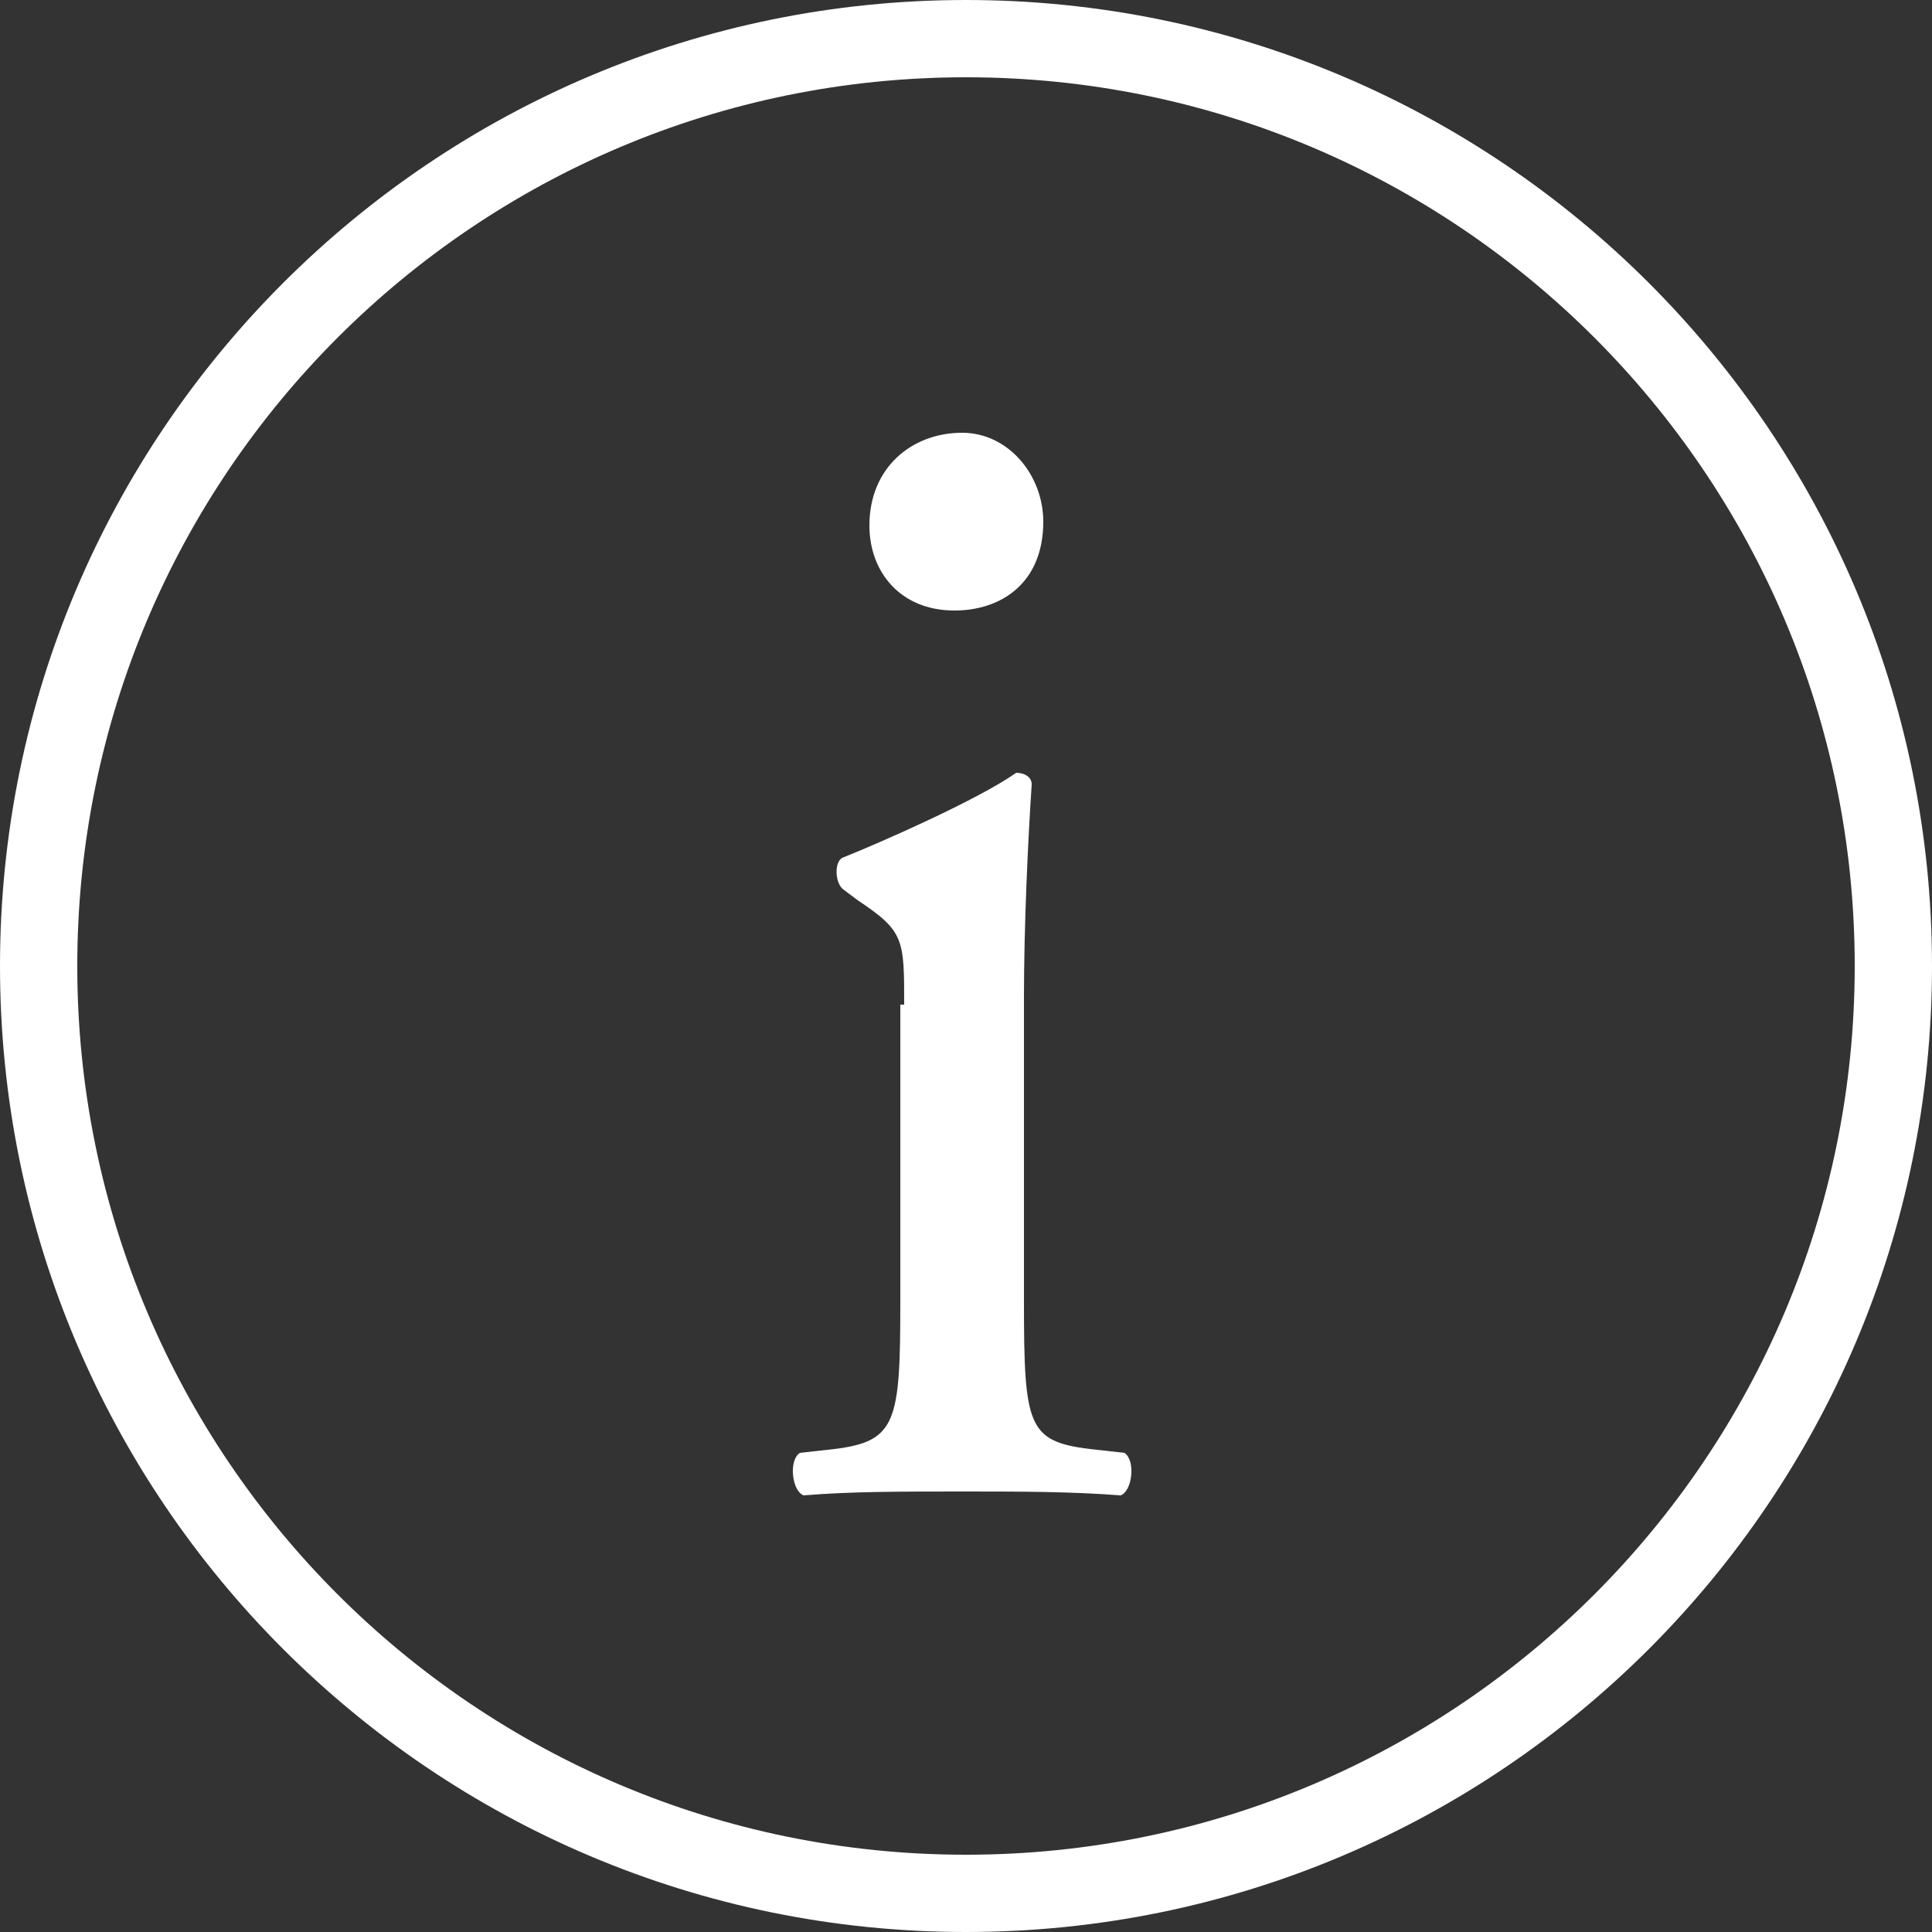
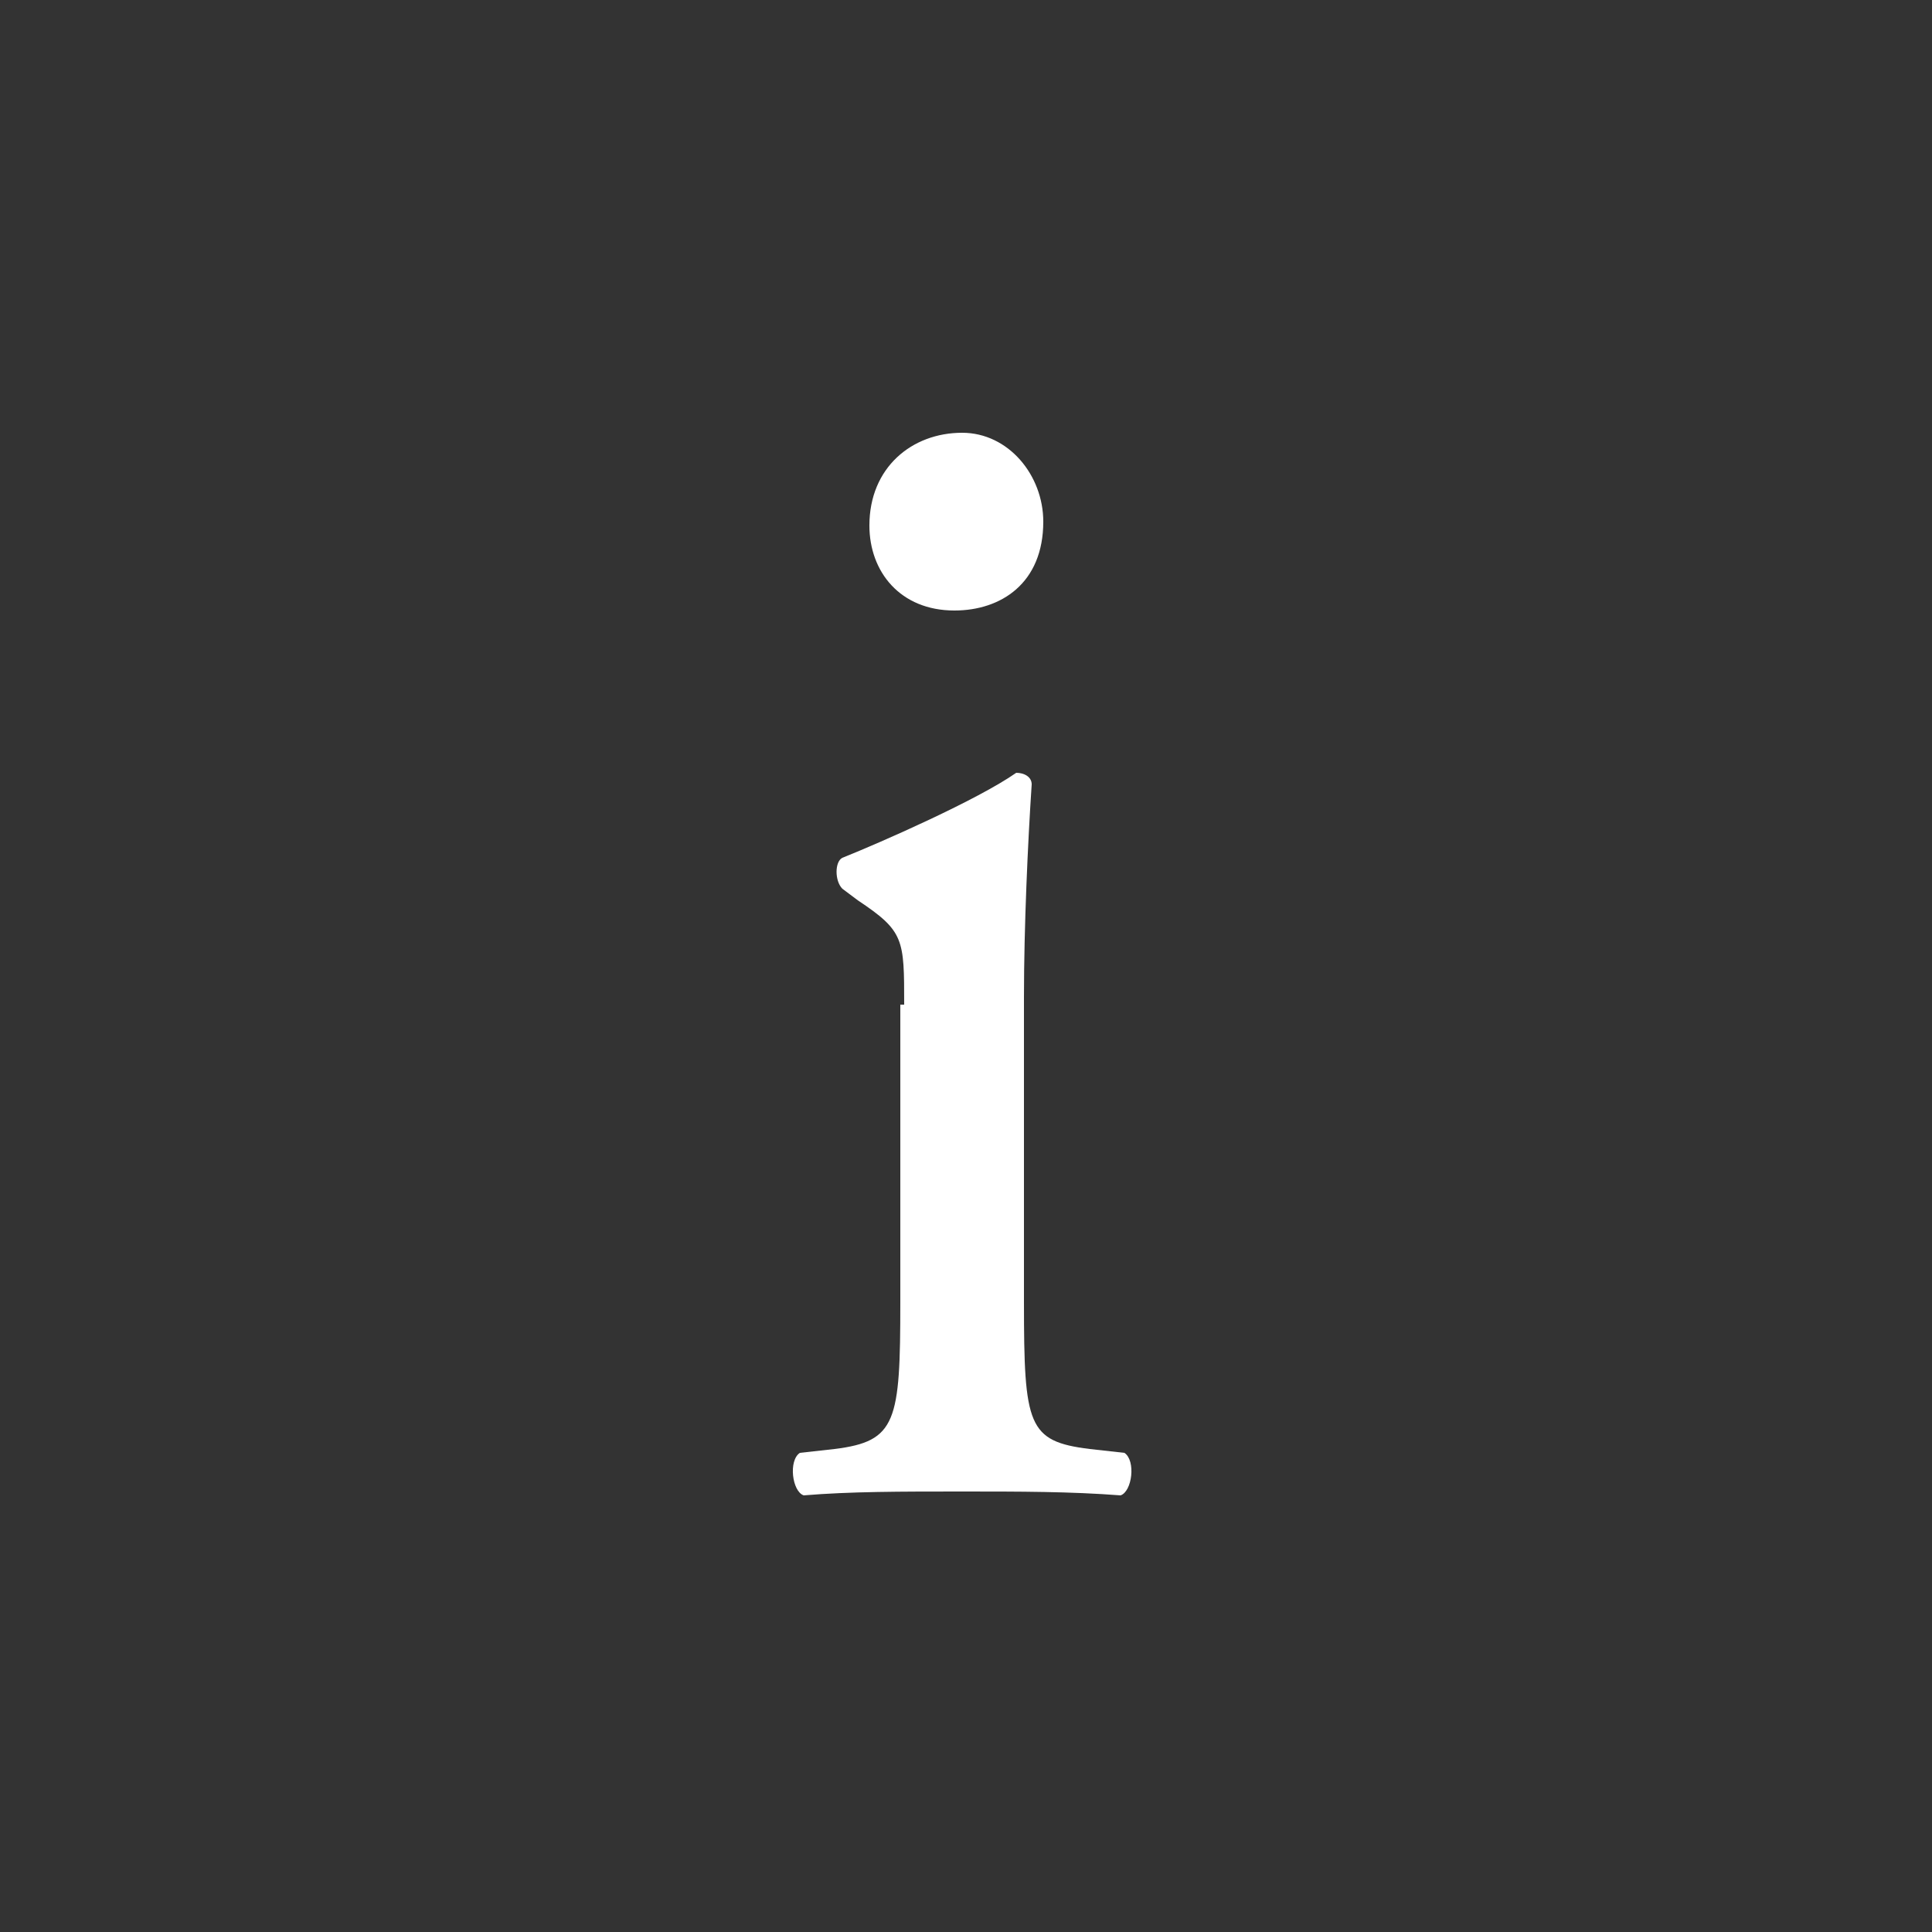
<svg xmlns="http://www.w3.org/2000/svg" version="1.1" id="Ebene_1" x="0px" y="0px" viewBox="0 0 50 50" style="enable-background:new 0 0 50 50;" xml:space="preserve">
  <rect x="0" y="0" width="50" height="50" fill="#333333" stroke="none" />
  <style type="text/css">
	.st0{fill:#FFFFFF;}
</style>
  <g>
    <path class="st0" d="M23.4,26c0-1.7,0-1.9-1.2-2.7L21.8,23c-0.2-0.2-0.2-0.7,0-0.8c1-0.4,3.5-1.5,4.5-2.2c0.2,0,0.4,0.1,0.4,0.3   c-0.1,1.5-0.2,3.7-0.2,5.5v7.9c0,3.2,0.1,3.6,1.7,3.8l0.9,0.1c0.3,0.2,0.2,1-0.1,1.1c-1.3-0.1-2.6-0.1-4.1-0.1   c-1.6,0-2.9,0-4.1,0.1c-0.3-0.1-0.4-0.9-0.1-1.1l0.9-0.1c1.6-0.2,1.7-0.7,1.7-3.8V26z M27,13.5c0,1.6-1.1,2.3-2.3,2.3   c-1.4,0-2.2-1-2.2-2.2c0-1.5,1.1-2.4,2.4-2.4C26.1,11.2,27,12.3,27,13.5z" />
  </g>
  <g>
-     <path class="st0" d="M25,2c12.7,0,23,10.3,23,23c0,12.7-10.3,23-23,23C12.3,48,2,37.7,2,25C2,12.3,12.3,2,25,2 M25,0L25,0   C11.2,0,0,11.2,0,25v0c0,13.8,11.2,25,25,25h0c13.8,0,25-11.2,25-25v0C50,11.2,38.8,0,25,0L25,0z" />
-   </g>
+     </g>
</svg>